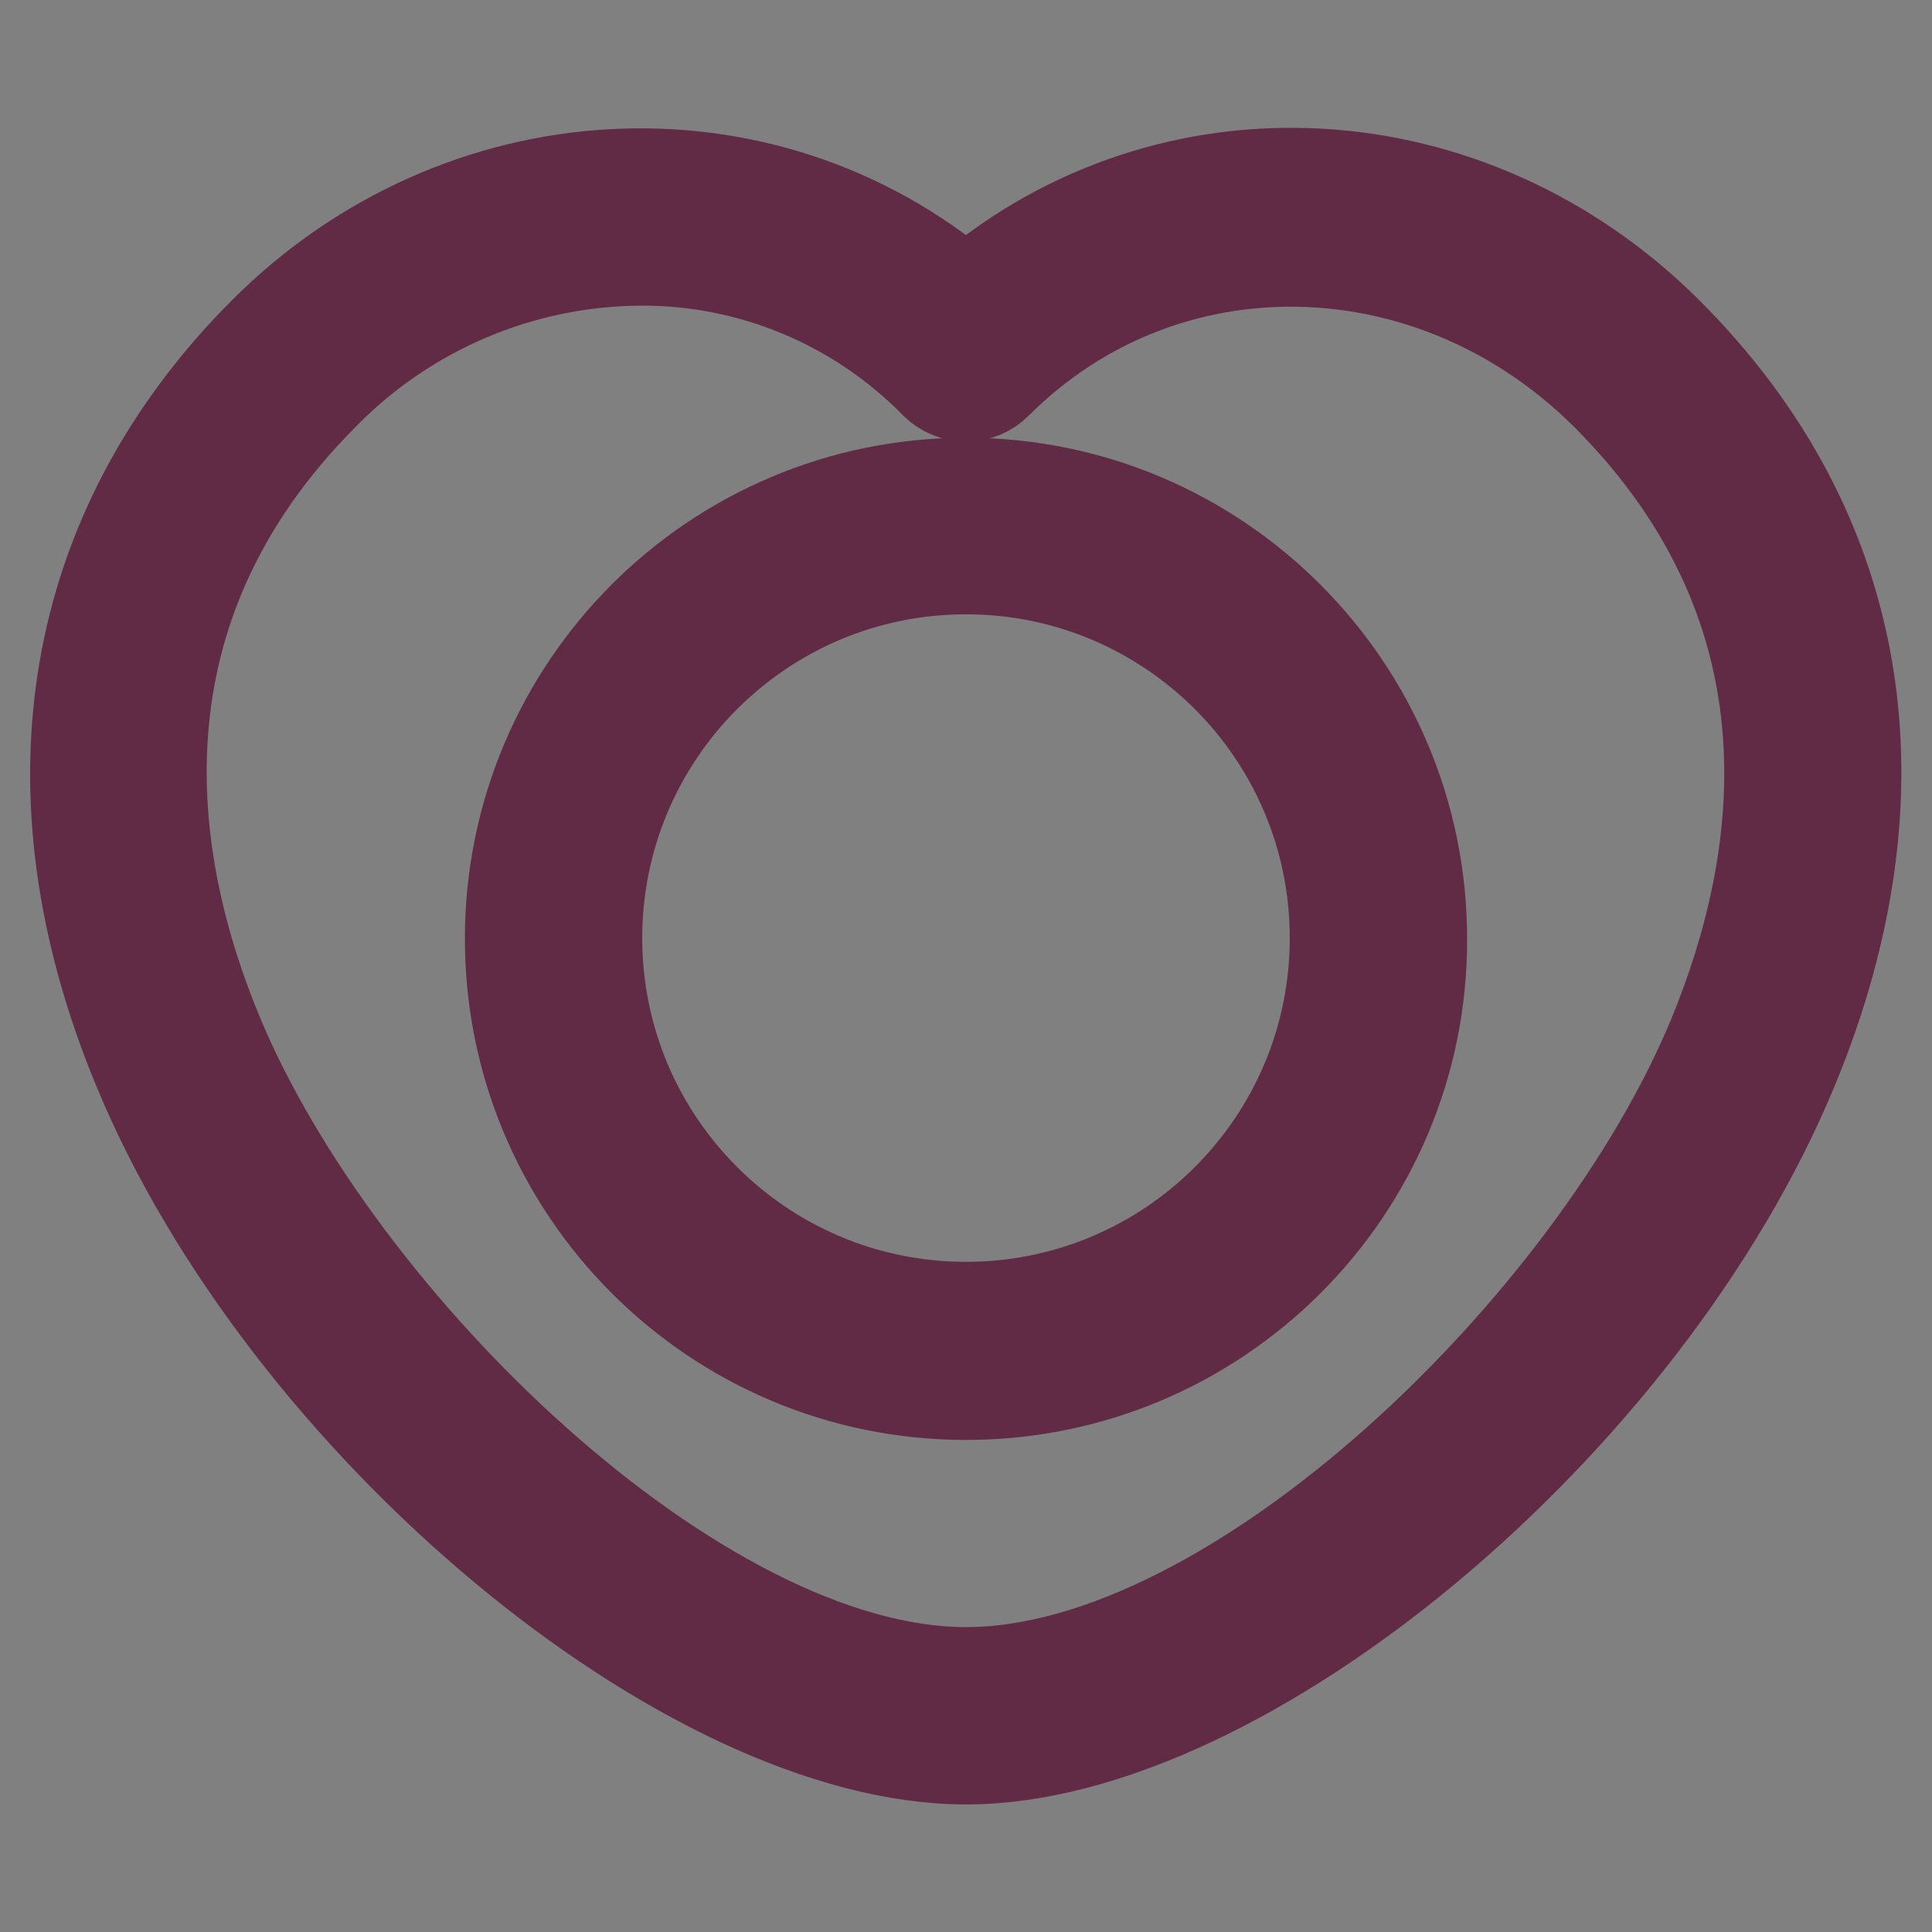
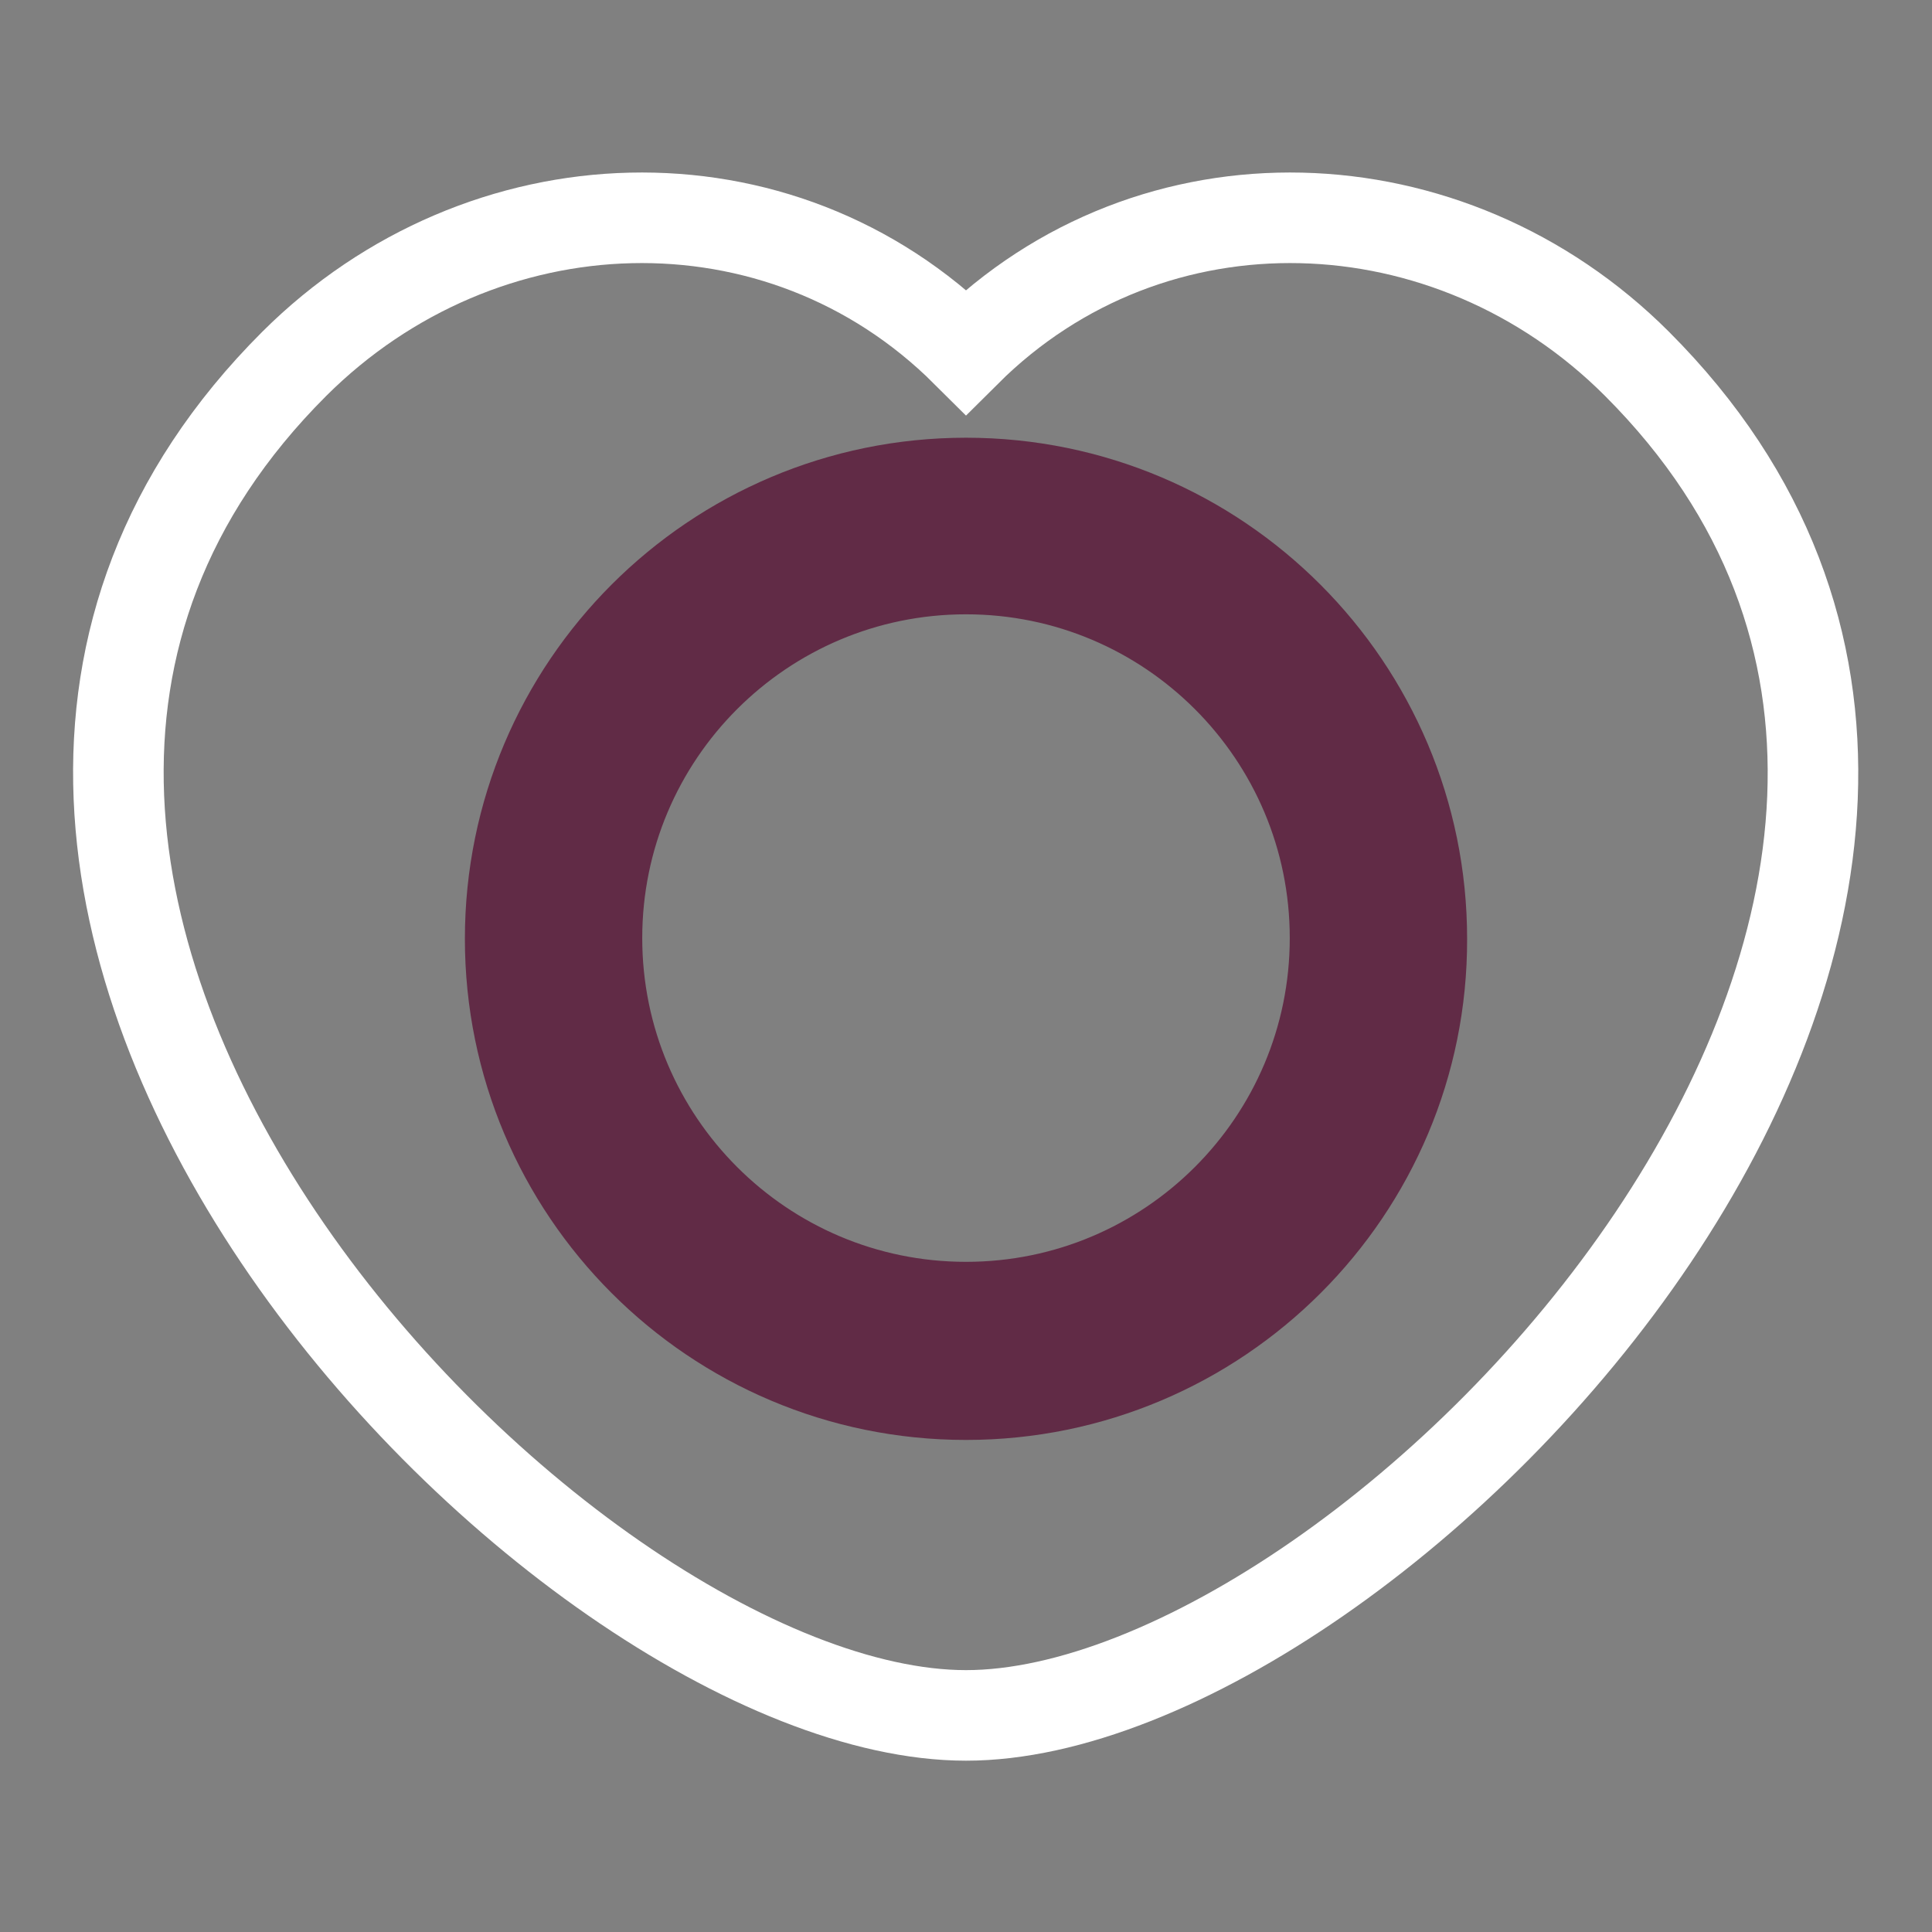
<svg xmlns="http://www.w3.org/2000/svg" version="1.1" x="0px" y="0px" viewBox="0 0 256 256" enable-background="new 0 0 256 256" xml:space="preserve">
  <rect x="0" y="0" width="256" height="256" fill="#808080" stroke="none" />
  <g>
    <path stroke-width="12" fill-opacity="0" stroke="#ffffff" d="M216.9,48.2C192.1,23.4,152.7,22,128,46.6C103.3,22,63.9,23.4,39,48.2c-70,69.9,34.8,179.1,89,179.1 C182.2,227.3,286.9,118.2,216.9,48.2z" />
-     <path stroke-width="12" fill-opacity="0" stroke="#612b46" d="M128,233.1c-37,0-90.3-44.6-109.7-91.5C3,104.7,9,70.1,34.9,44.1S101,15.9,128,38.8 c26.9-22.9,66.8-20.9,93,5.3s31.8,60.6,16.6,97.4C218.2,188.5,164.9,233.1,128,233.1z M84.8,34.5C69.1,34.6,54,41,43,52.2 C14.2,81,19.4,114.3,28.9,137.1c15.9,38.2,63.6,84.5,99.1,84.5c35.6,0,83.2-46.1,99-84.3c9.4-22.8,14.7-56-14.1-84.9 c-23-23-58.6-23.8-80.8-1.6c-1.1,1.1-2.5,1.7-4.1,1.7c-1.5,0-3-0.6-4.1-1.7C113.6,40.3,99.5,34.4,84.8,34.5z" />
    <path stroke-width="12" fill-opacity="0" stroke="#ffffff" d="M73.3,124.3c0,30.2,24.5,54.7,54.7,54.7c30.2,0,54.7-24.5,54.7-54.7c0-30.2-24.5-54.7-54.7-54.7 C97.8,69.6,73.3,94.1,73.3,124.3L73.3,124.3z" />
    <path stroke-width="12" fill-opacity="0" stroke="#612b46" d="M128,184.8c-33.4,0-60.4-27.1-60.4-60.4c0-33.4,27.1-60.4,60.4-60.4c33.4,0,60.4,27.1,60.4,60.4 C188.5,157.7,161.4,184.8,128,184.8L128,184.8z M128,75.4c-27,0-48.9,21.9-48.9,48.9c0,27,21.9,48.9,48.9,48.9s48.9-21.9,48.9-48.9 C176.9,97.3,155,75.4,128,75.4z" />
  </g>
</svg>